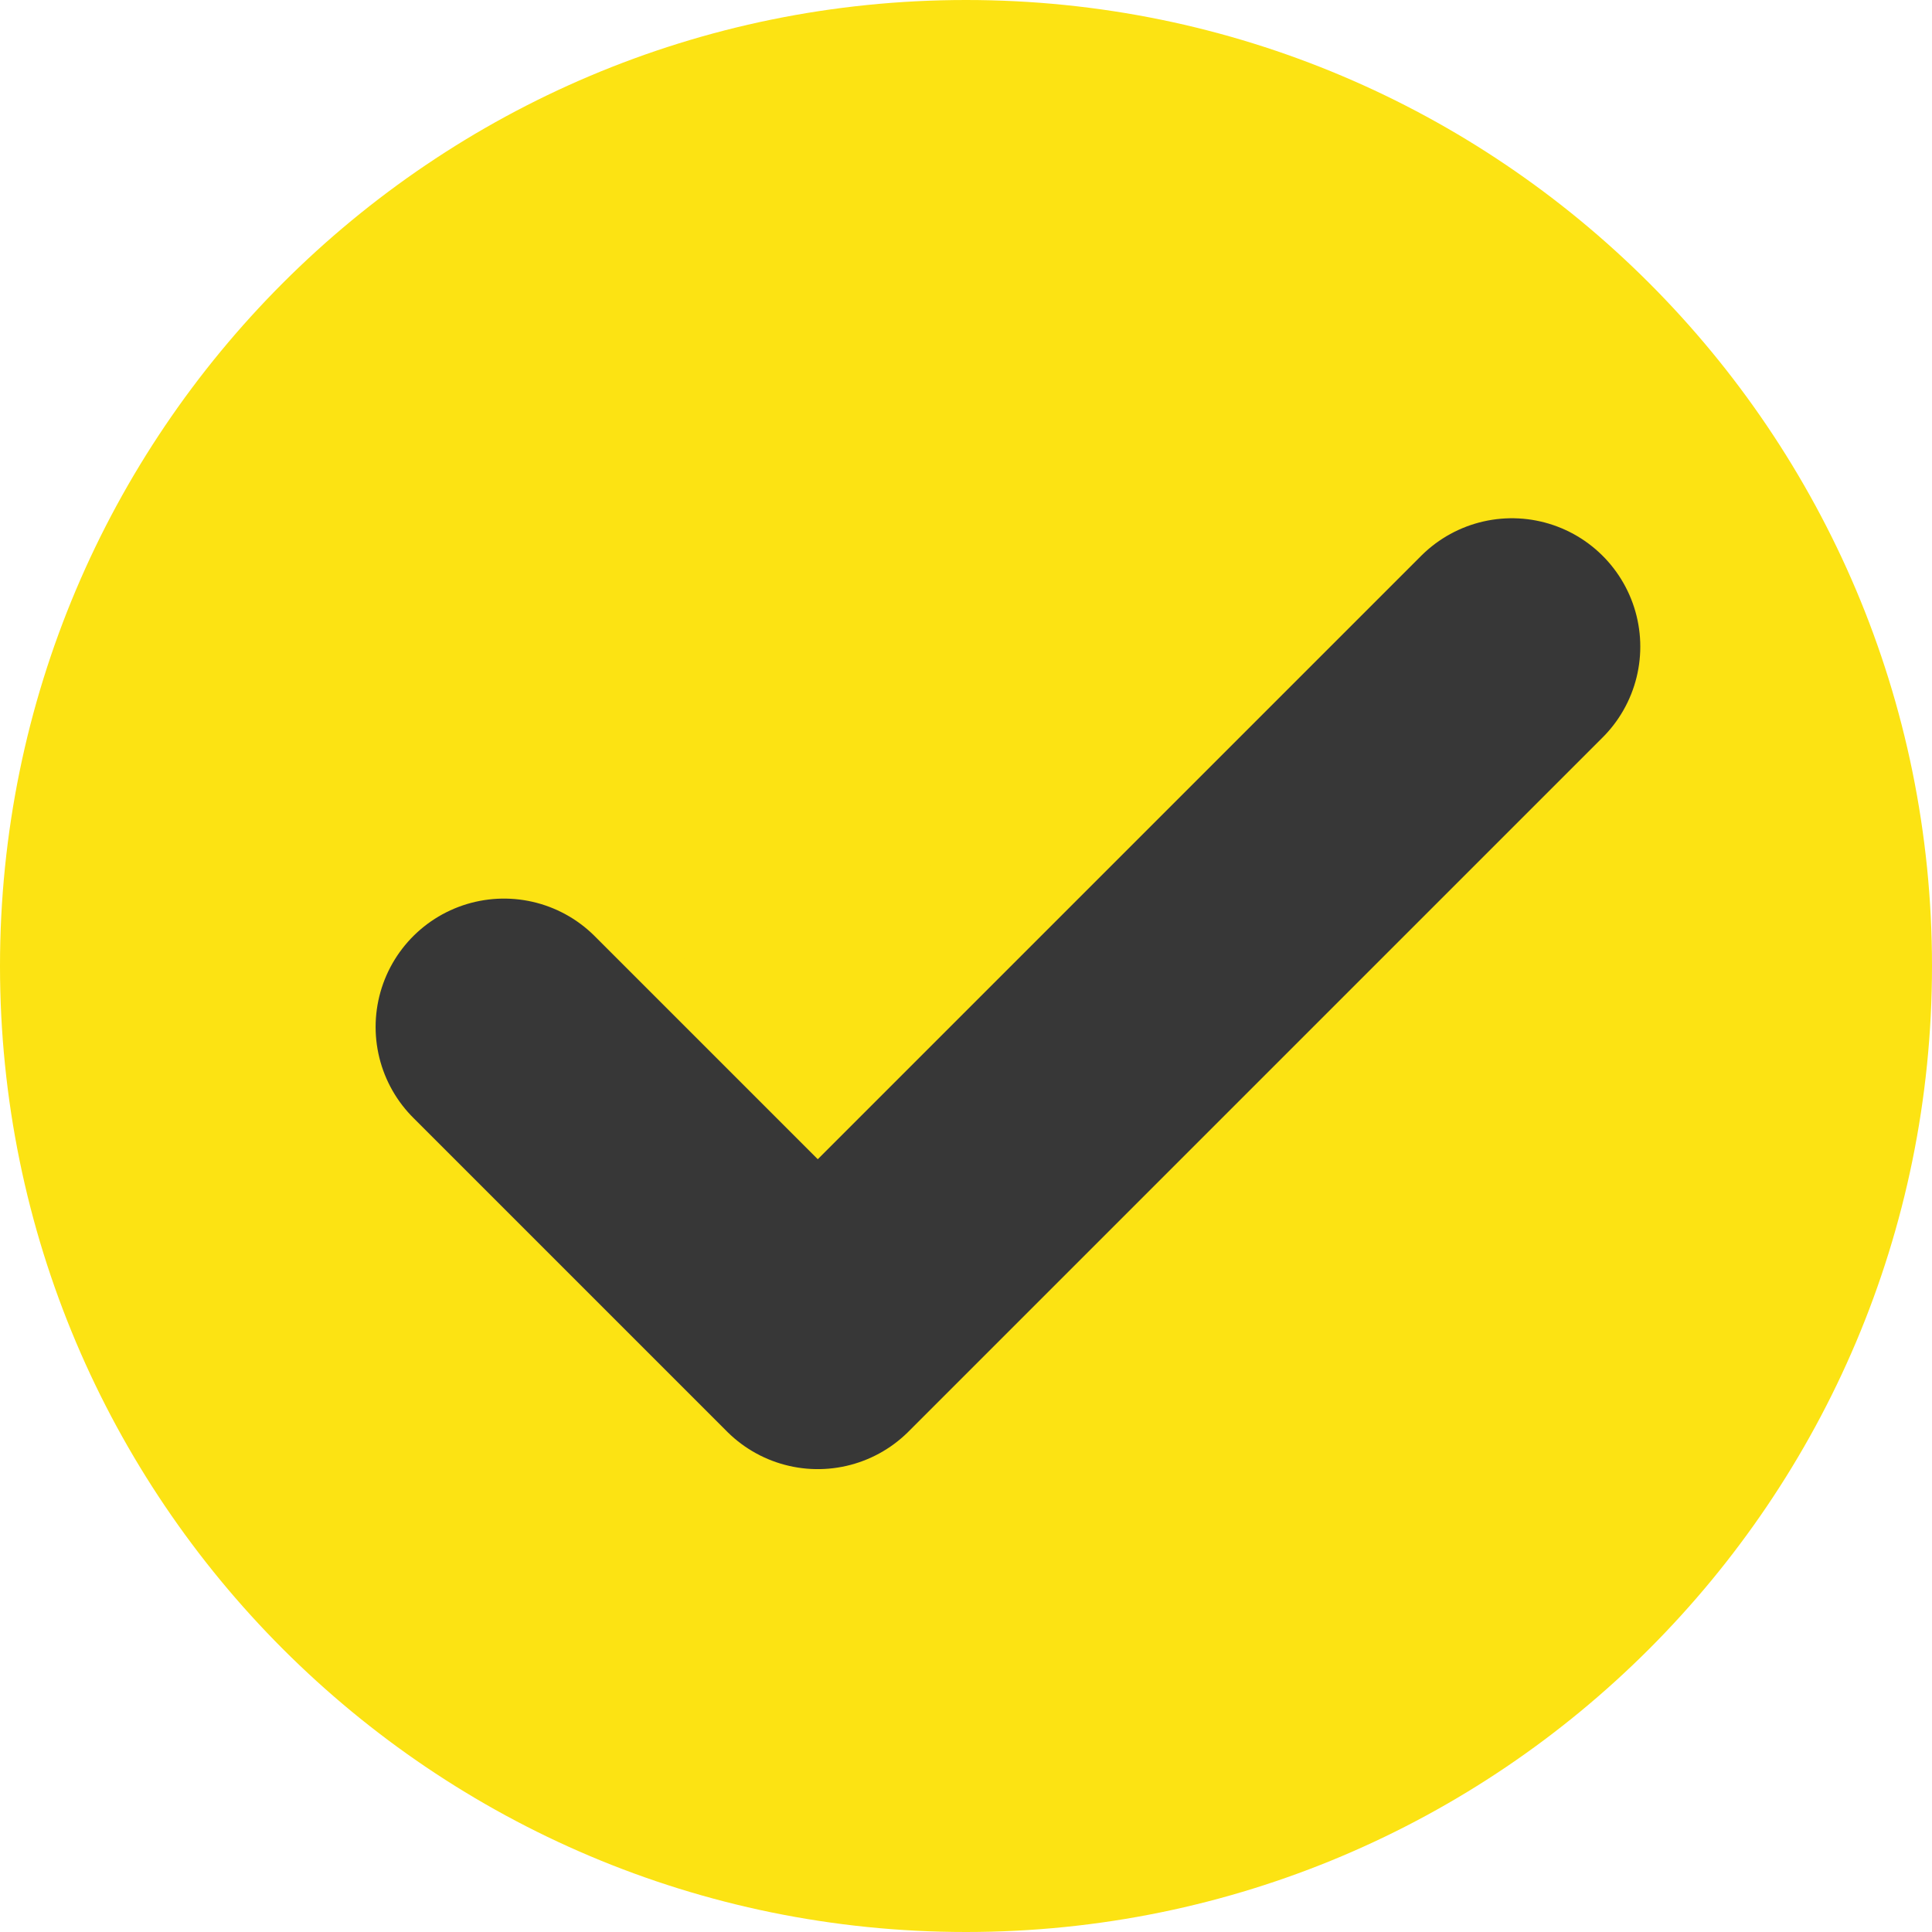
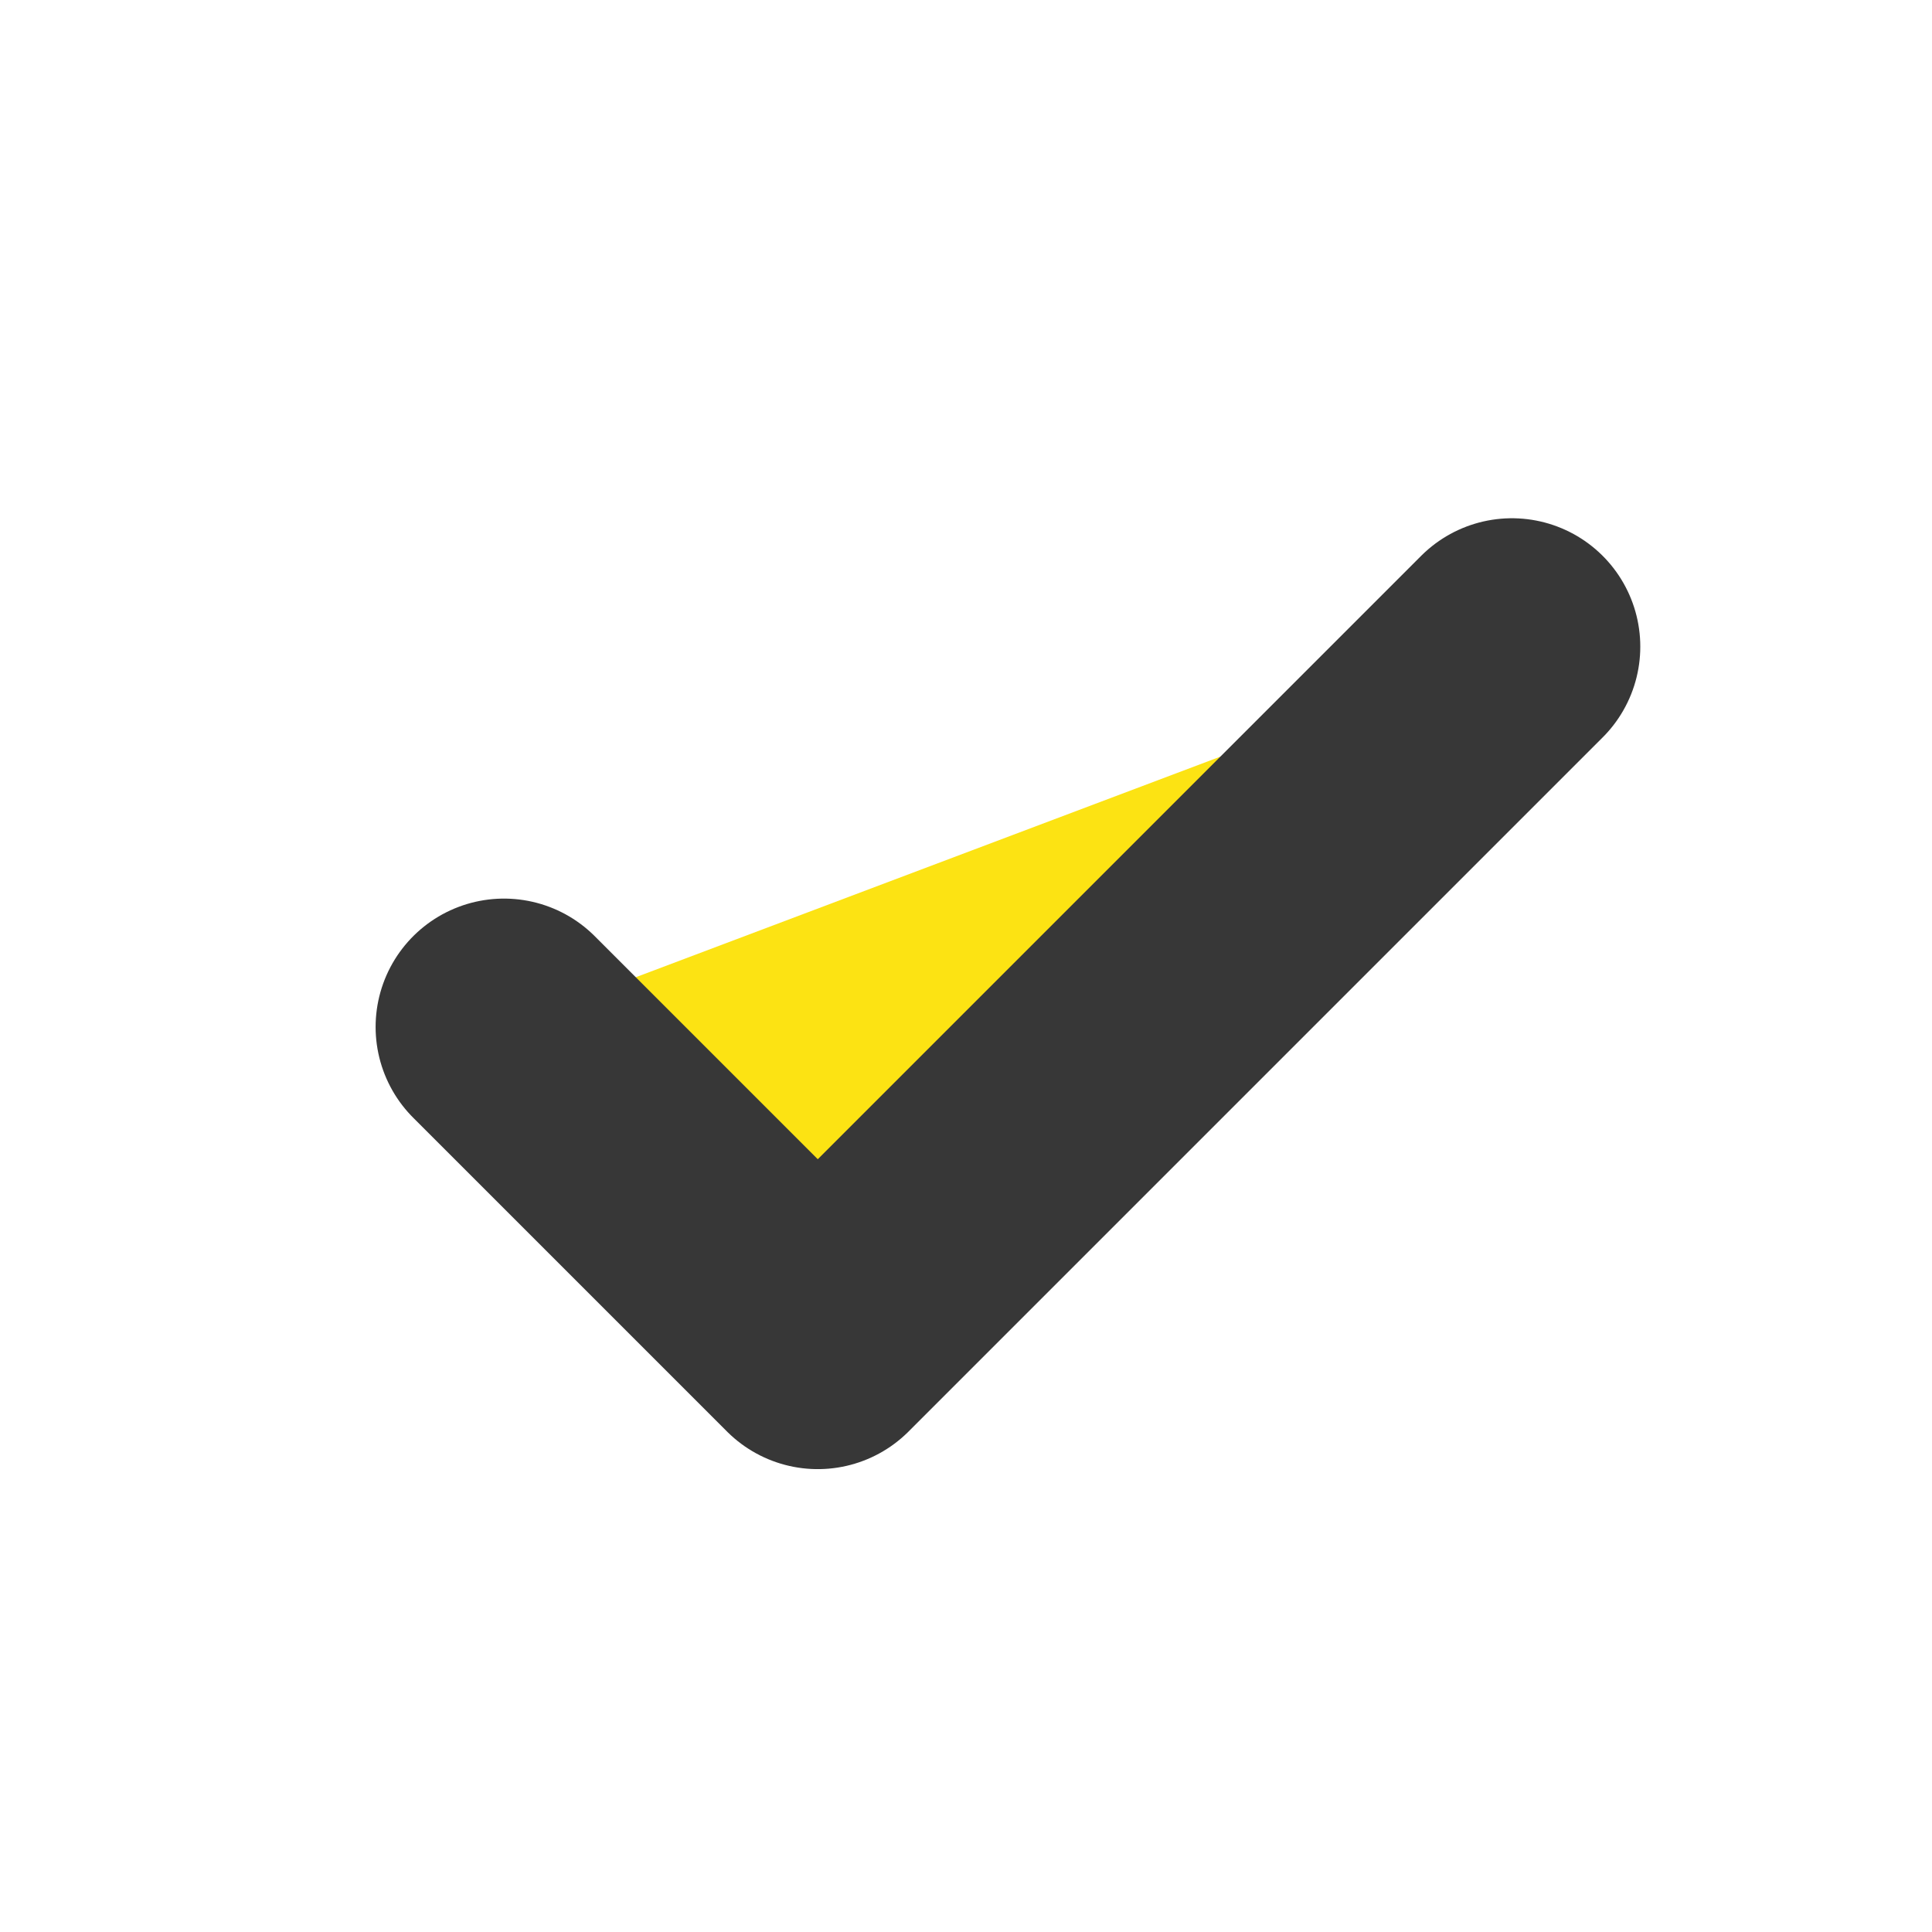
<svg xmlns="http://www.w3.org/2000/svg" id="Layer_1" data-name="Layer 1" width="67.726" height="67.726" viewBox="0 0 67.726 67.726">
-   <path d="M33.863,67.726c18.702,0,33.863-15.161,33.863-33.863S52.565,0,33.863,0C15.161,0,0,15.161,0,33.863s15.161,33.863,33.863,33.863" style="fill: #fce313;" />
  <polyline points="17.667 36 28.667 47 53 22.667" style="fill: #fce313;" />
  <polyline points="17.667 36 28.667 47 53 22.667" style="fill: none; stroke: #373737; stroke-linecap: round; stroke-linejoin: round; stroke-width: 9px;" />
</svg>